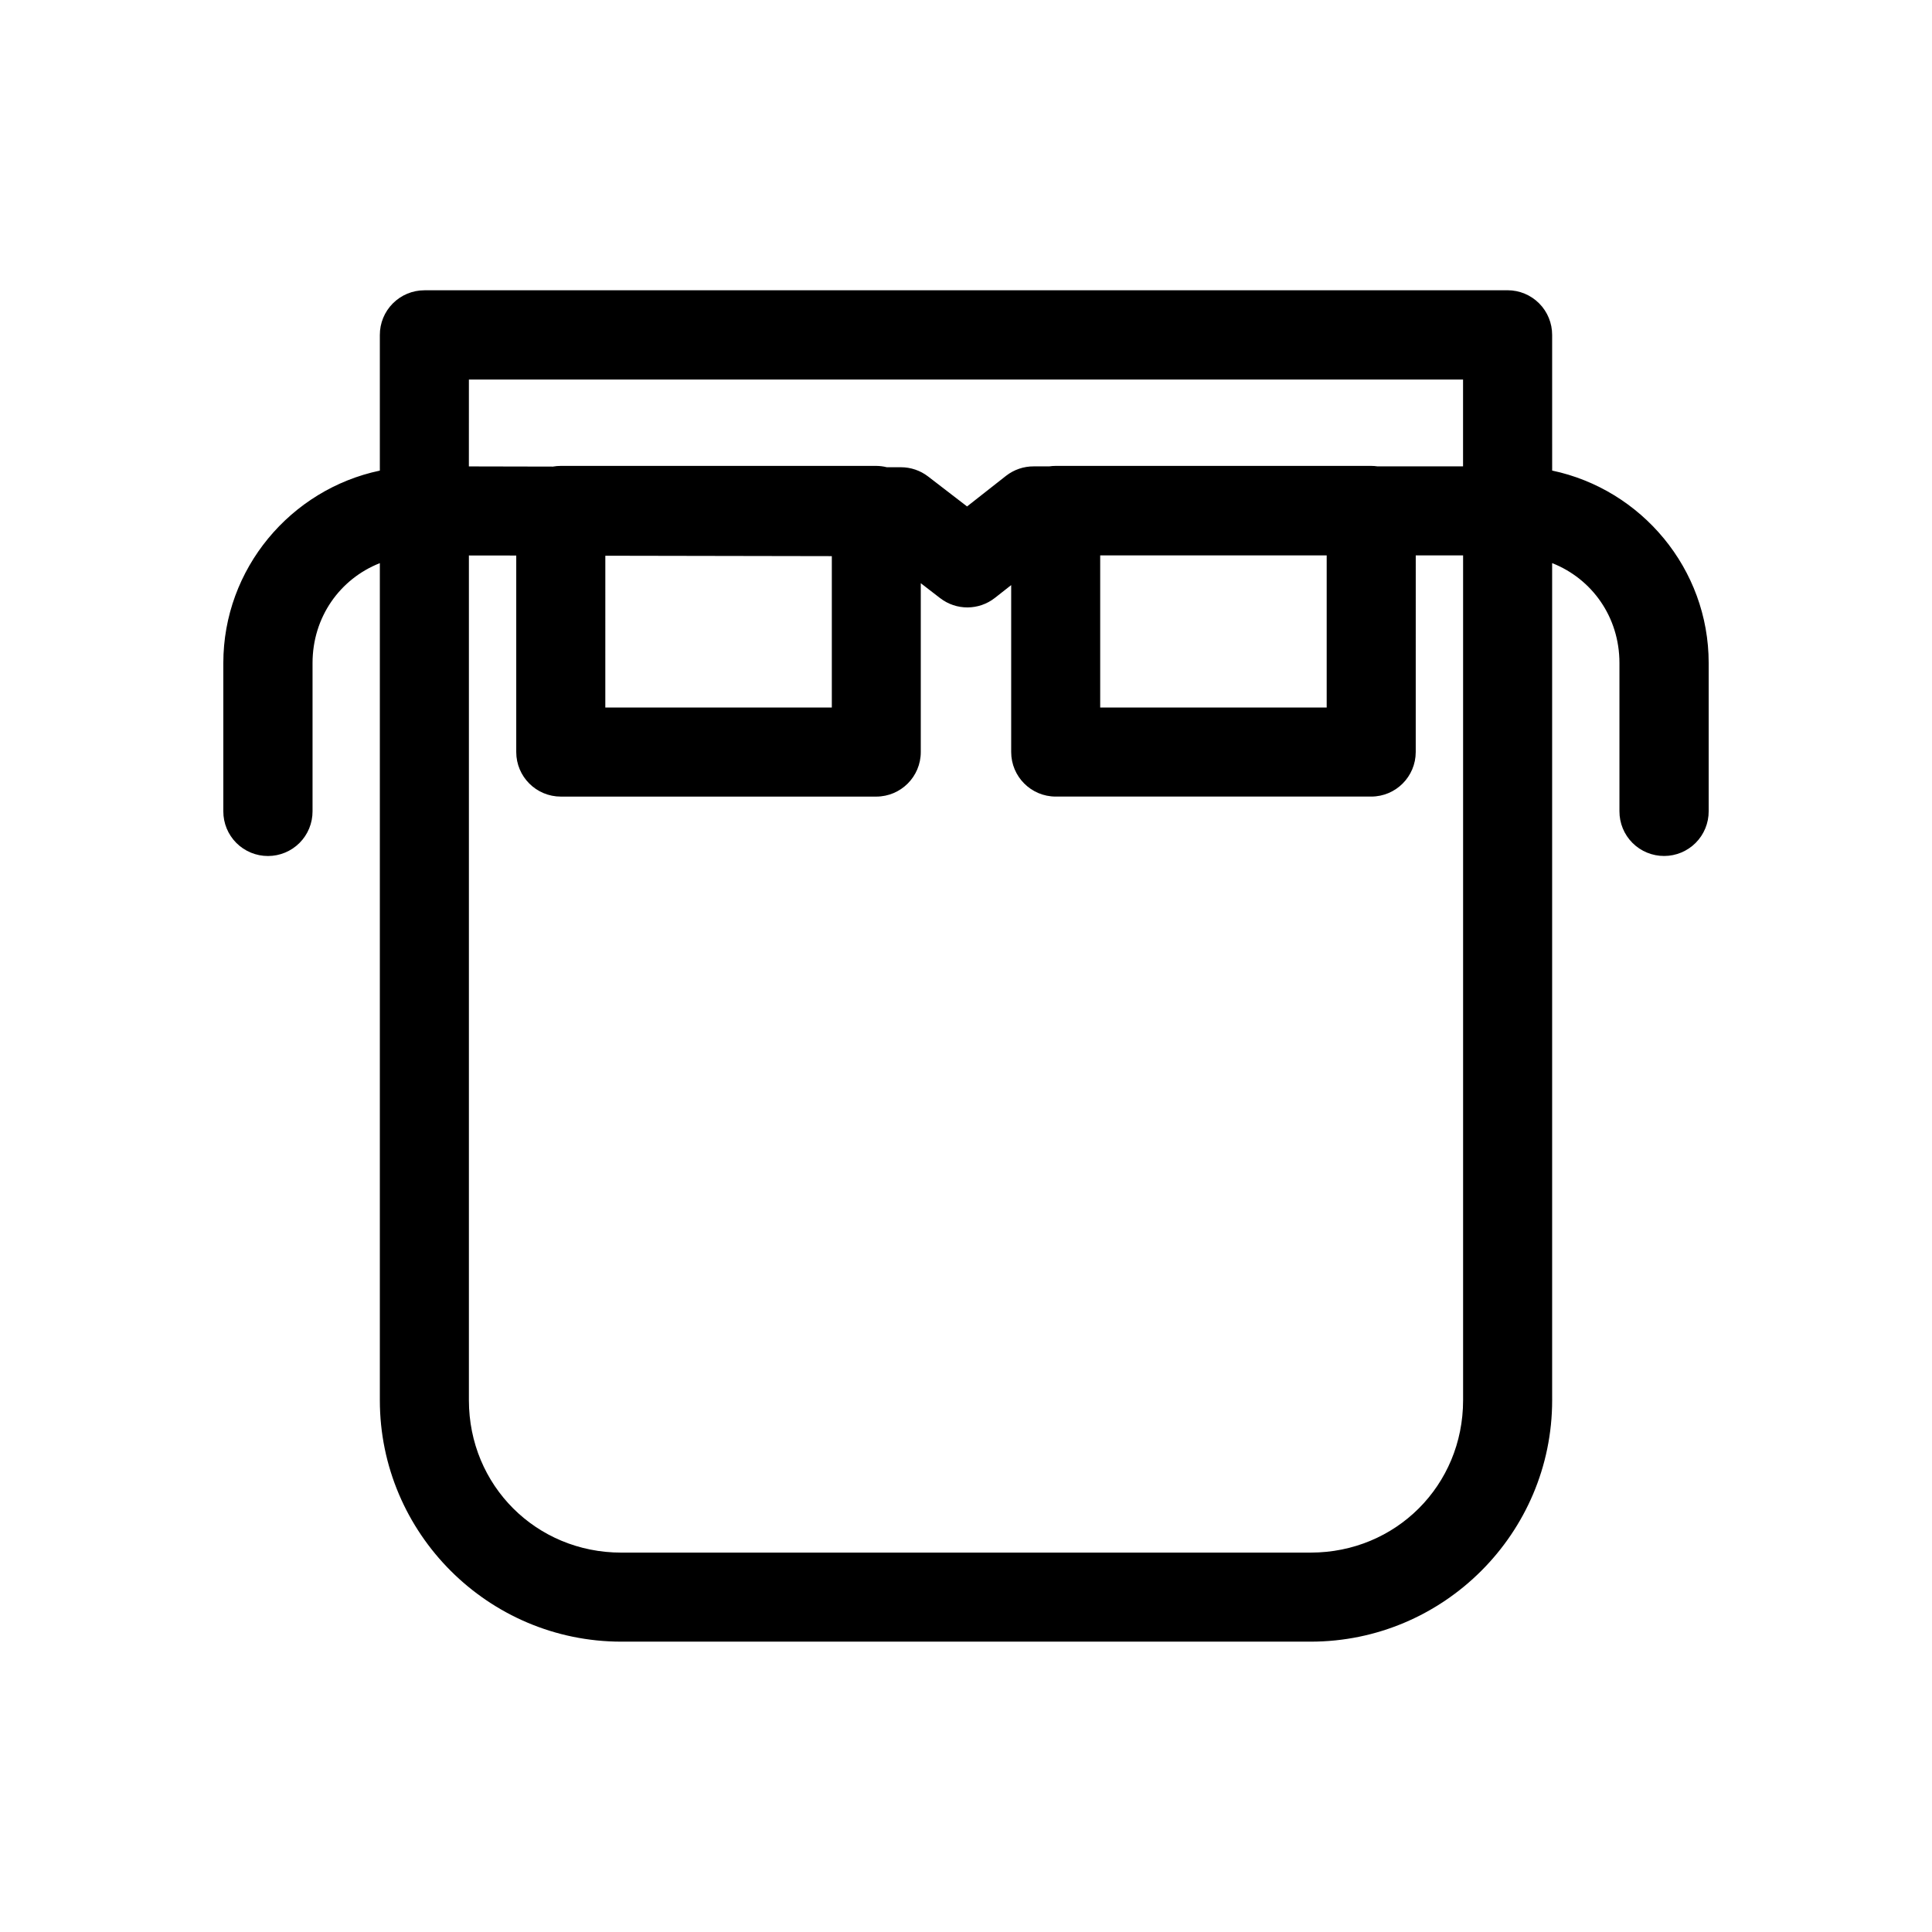
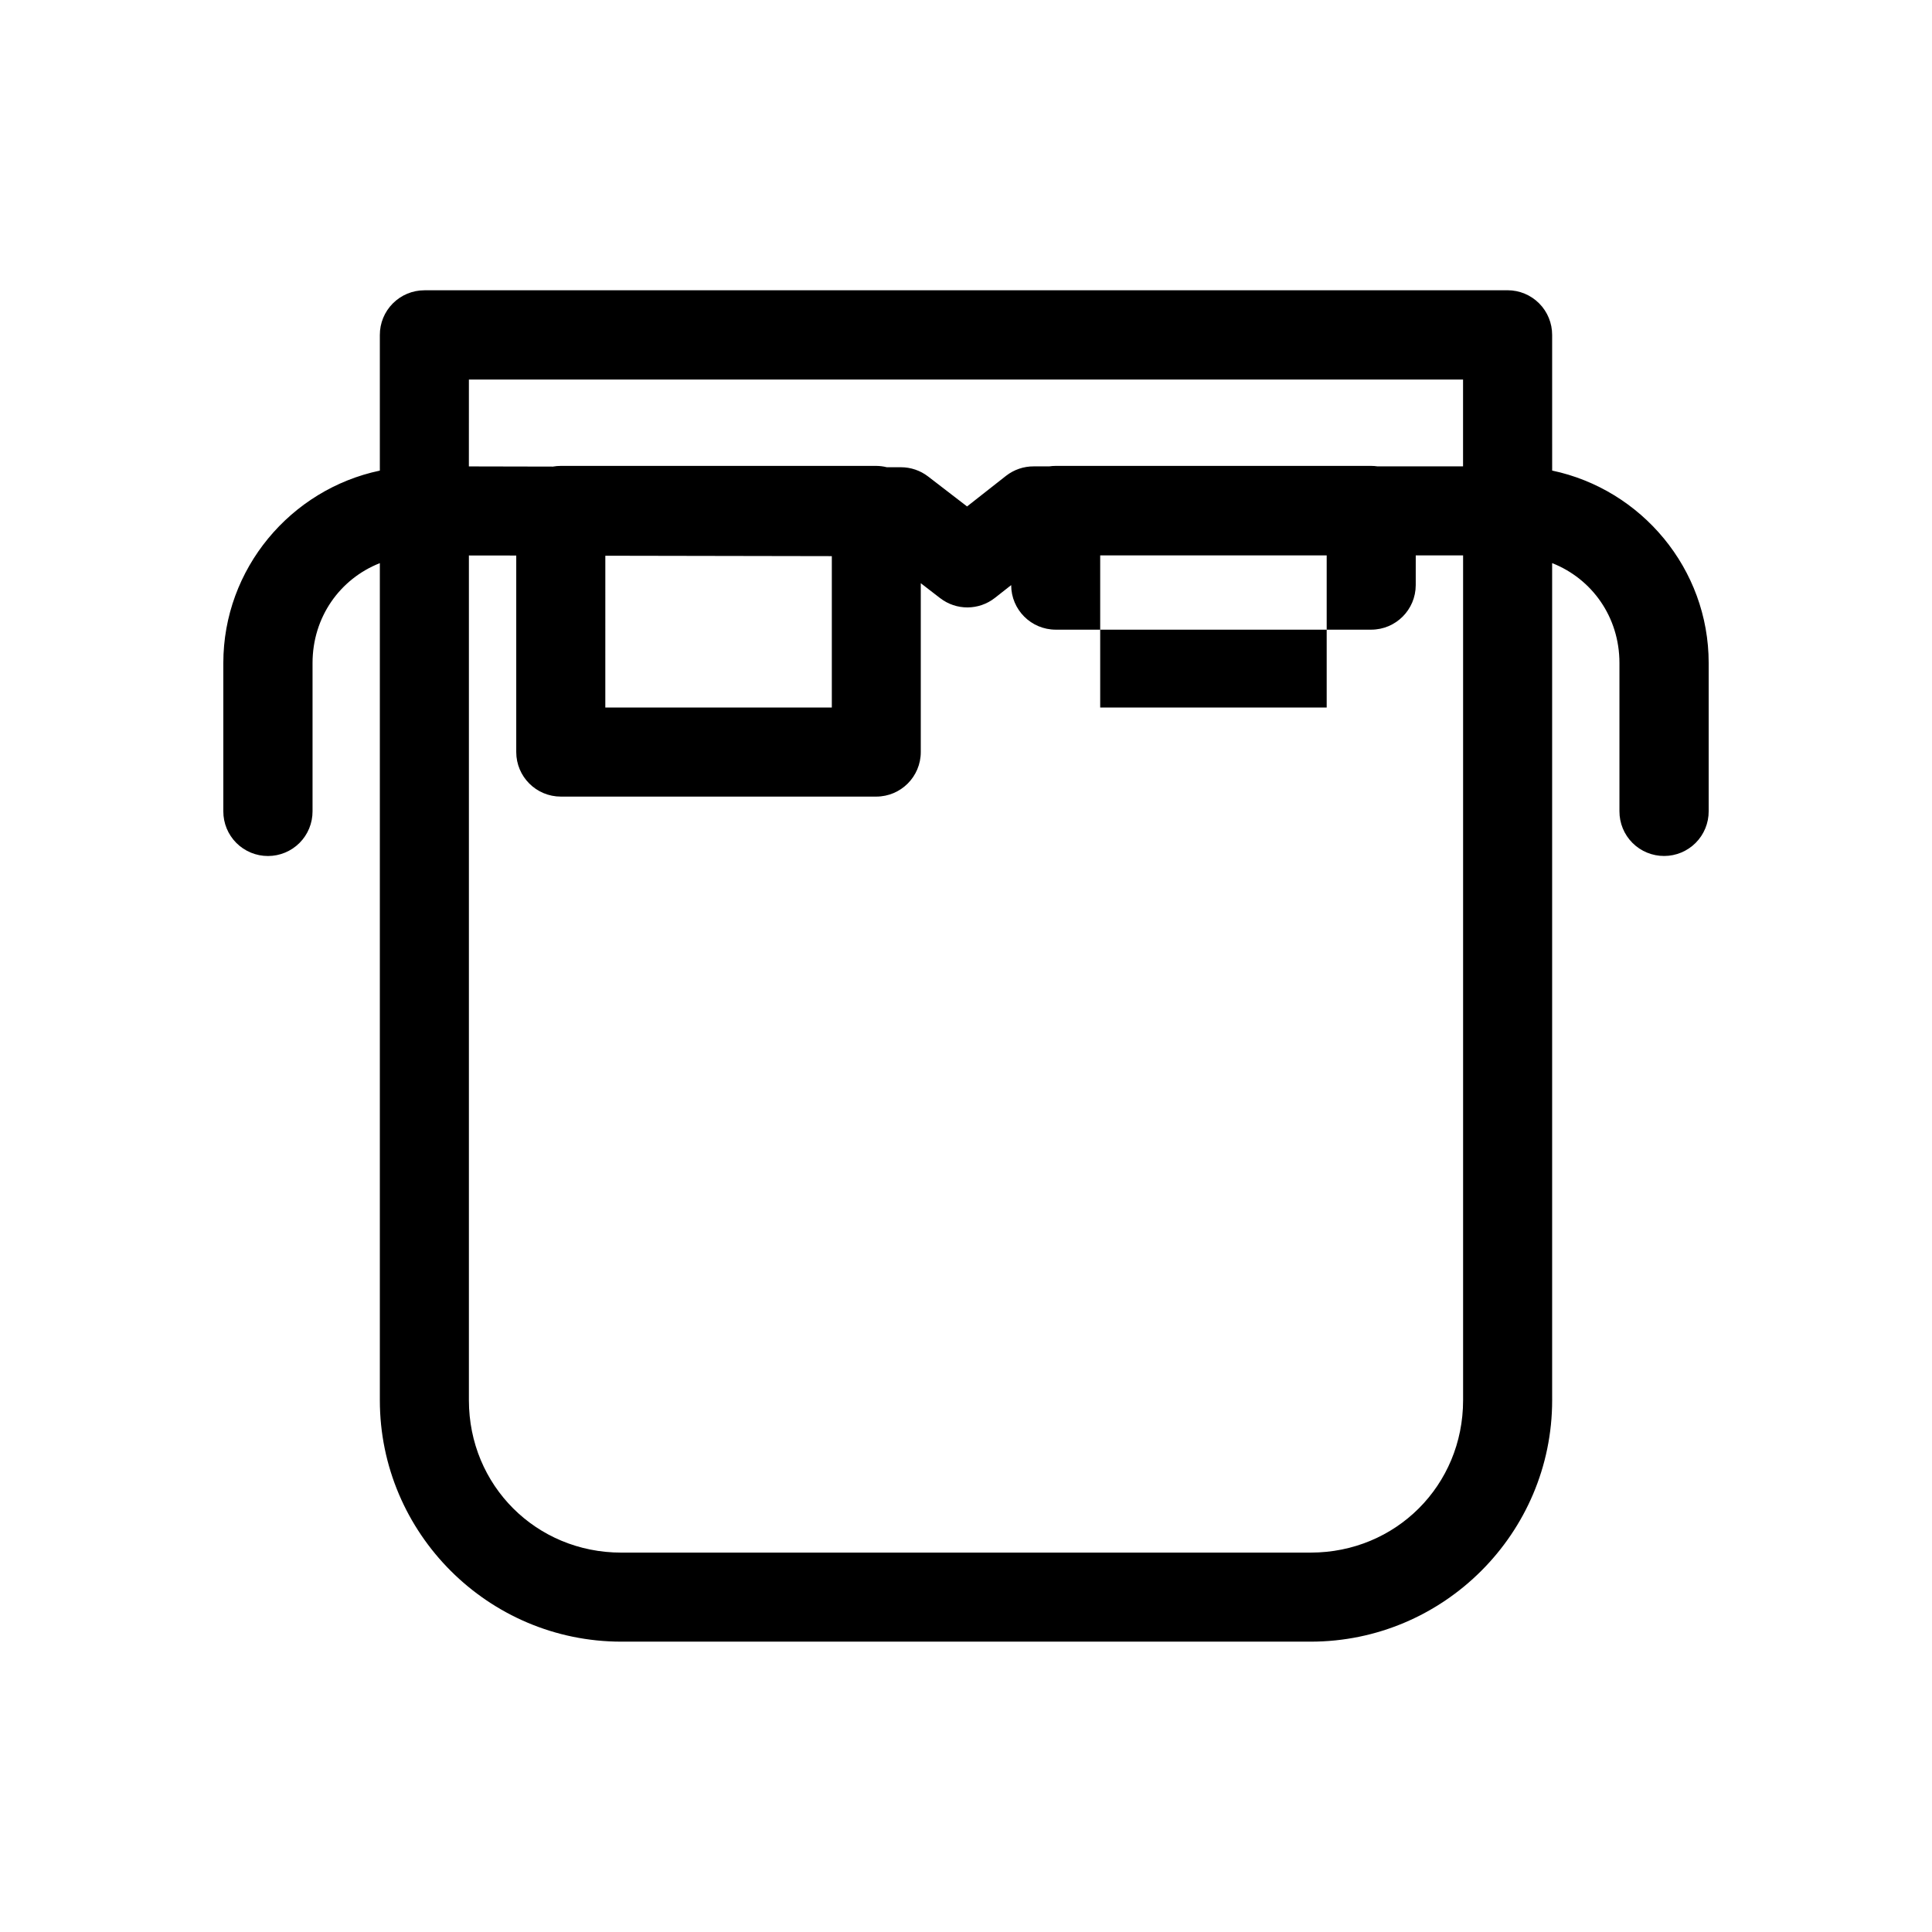
<svg xmlns="http://www.w3.org/2000/svg" fill="#000000" width="800px" height="800px" version="1.1" viewBox="144 144 512 512">
-   <path d="m256.47 220.93c-3.141 0-6.148 1.25-8.363 3.477-2.219 2.223-3.457 5.238-3.445 8.379v35.93c-23.605 4.965-41.48 25.977-41.48 51v39.281c-0.012 3.148 1.23 6.172 3.457 8.398 2.227 2.223 5.25 3.469 8.395 3.457 3.137-0.004 6.144-1.258 8.359-3.481 2.211-2.223 3.445-5.238 3.434-8.375v-39.281c0-12.199 7.293-22.324 17.836-26.477v221.84c0 35.25 28.742 63.977 63.992 63.977h182.69c35.25 0 63.992-28.727 63.992-63.977l-0.004-3.488v-218.36c10.547 4.152 17.836 14.273 17.836 26.477v39.285-0.004c-0.012 3.148 1.23 6.172 3.457 8.398 2.227 2.223 5.25 3.469 8.398 3.457 3.137-0.004 6.141-1.258 8.355-3.481 2.211-2.223 3.449-5.238 3.438-8.375v-39.281c0-25.023-17.875-46.035-41.48-51l-0.004-35.93c0.012-3.137-1.227-6.152-3.438-8.375-2.211-2.223-5.219-3.477-8.355-3.481zm11.793 23.648h263.46v23.016h-22.664 0.004c-0.555-0.082-1.117-0.125-1.676-0.125h-83.625c-0.574 0-1.145 0.043-1.707 0.125h-4.106c-2.648-0.016-5.227 0.863-7.32 2.488l-10.348 8.133-10.348-7.961c-2.051-1.57-4.562-2.426-7.148-2.43h-3.766c-0.914-0.23-1.855-0.348-2.797-0.355h-83.609c-0.703 0-1.402 0.062-2.094 0.184l-22.262-0.047zm167.3 46.602h60.023v40.328h-60.023zm83.625 0h12.547v223.9c0 22.57-17.82 40.375-40.391 40.375l-182.69 0.004c-22.57 0-40.391-17.805-40.391-40.375v-223.88l12.547 0.016v52.078c0 6.519 5.285 11.805 11.809 11.809h83.609c6.512-0.012 11.789-5.293 11.789-11.809v-44.742l5.121 3.953v-0.004c4.285 3.316 10.273 3.289 14.531-0.062l4.305-3.383v44.234c0 6.516 5.277 11.801 11.793 11.809h83.625c6.516-0.008 11.789-5.293 11.793-11.809zm-214.77 0.094 60.023 0.109v40.125h-60.027z" fill-rule="evenodd" />
+   <path d="m256.47 220.93c-3.141 0-6.148 1.25-8.363 3.477-2.219 2.223-3.457 5.238-3.445 8.379v35.93c-23.605 4.965-41.48 25.977-41.48 51v39.281c-0.012 3.148 1.23 6.172 3.457 8.398 2.227 2.223 5.25 3.469 8.395 3.457 3.137-0.004 6.144-1.258 8.359-3.481 2.211-2.223 3.445-5.238 3.434-8.375v-39.281c0-12.199 7.293-22.324 17.836-26.477v221.84c0 35.25 28.742 63.977 63.992 63.977h182.69c35.25 0 63.992-28.727 63.992-63.977l-0.004-3.488v-218.36c10.547 4.152 17.836 14.273 17.836 26.477v39.285-0.004c-0.012 3.148 1.23 6.172 3.457 8.398 2.227 2.223 5.25 3.469 8.398 3.457 3.137-0.004 6.141-1.258 8.355-3.481 2.211-2.223 3.449-5.238 3.438-8.375v-39.281c0-25.023-17.875-46.035-41.48-51l-0.004-35.93c0.012-3.137-1.227-6.152-3.438-8.375-2.211-2.223-5.219-3.477-8.355-3.481zm11.793 23.648h263.46v23.016h-22.664 0.004c-0.555-0.082-1.117-0.125-1.676-0.125h-83.625c-0.574 0-1.145 0.043-1.707 0.125h-4.106c-2.648-0.016-5.227 0.863-7.32 2.488l-10.348 8.133-10.348-7.961c-2.051-1.57-4.562-2.426-7.148-2.43h-3.766c-0.914-0.23-1.855-0.348-2.797-0.355h-83.609c-0.703 0-1.402 0.062-2.094 0.184l-22.262-0.047zm167.3 46.602h60.023v40.328h-60.023zm83.625 0h12.547v223.9c0 22.57-17.82 40.375-40.391 40.375l-182.69 0.004c-22.57 0-40.391-17.805-40.391-40.375v-223.88l12.547 0.016v52.078c0 6.519 5.285 11.805 11.809 11.809h83.609c6.512-0.012 11.789-5.293 11.789-11.809v-44.742l5.121 3.953v-0.004c4.285 3.316 10.273 3.289 14.531-0.062l4.305-3.383c0 6.516 5.277 11.801 11.793 11.809h83.625c6.516-0.008 11.789-5.293 11.793-11.809zm-214.77 0.094 60.023 0.109v40.125h-60.027z" fill-rule="evenodd" />
</svg>